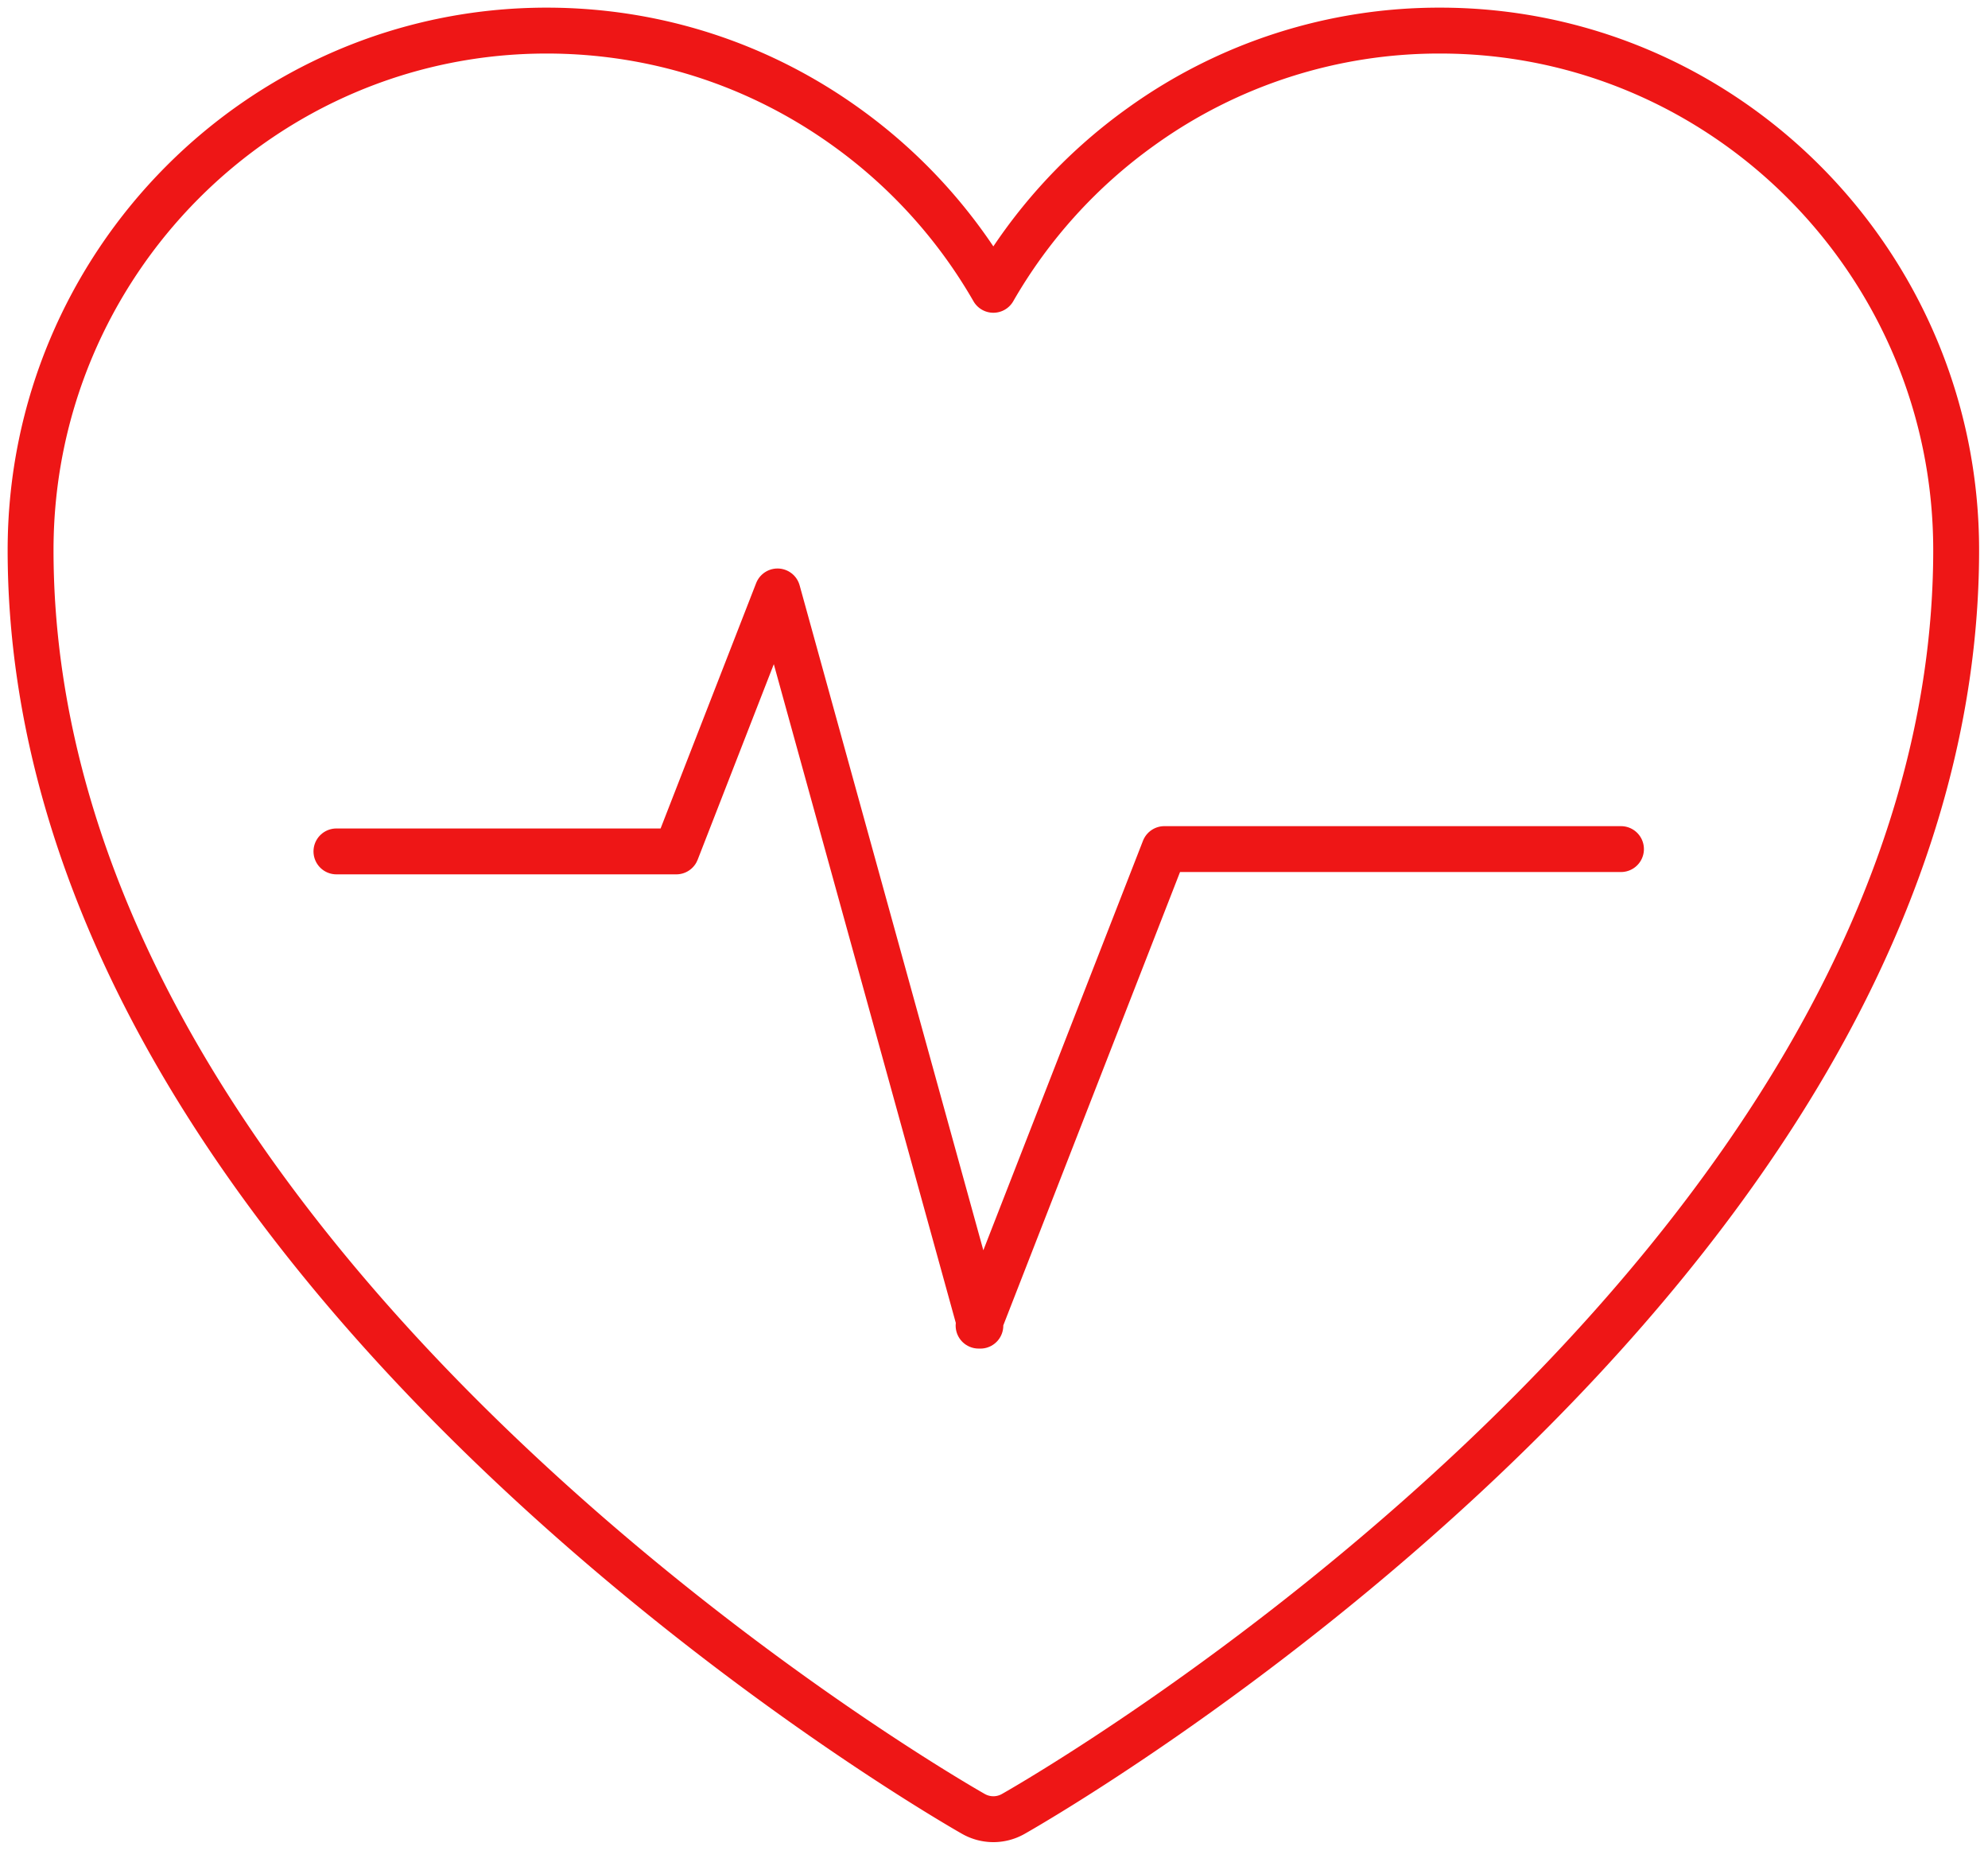
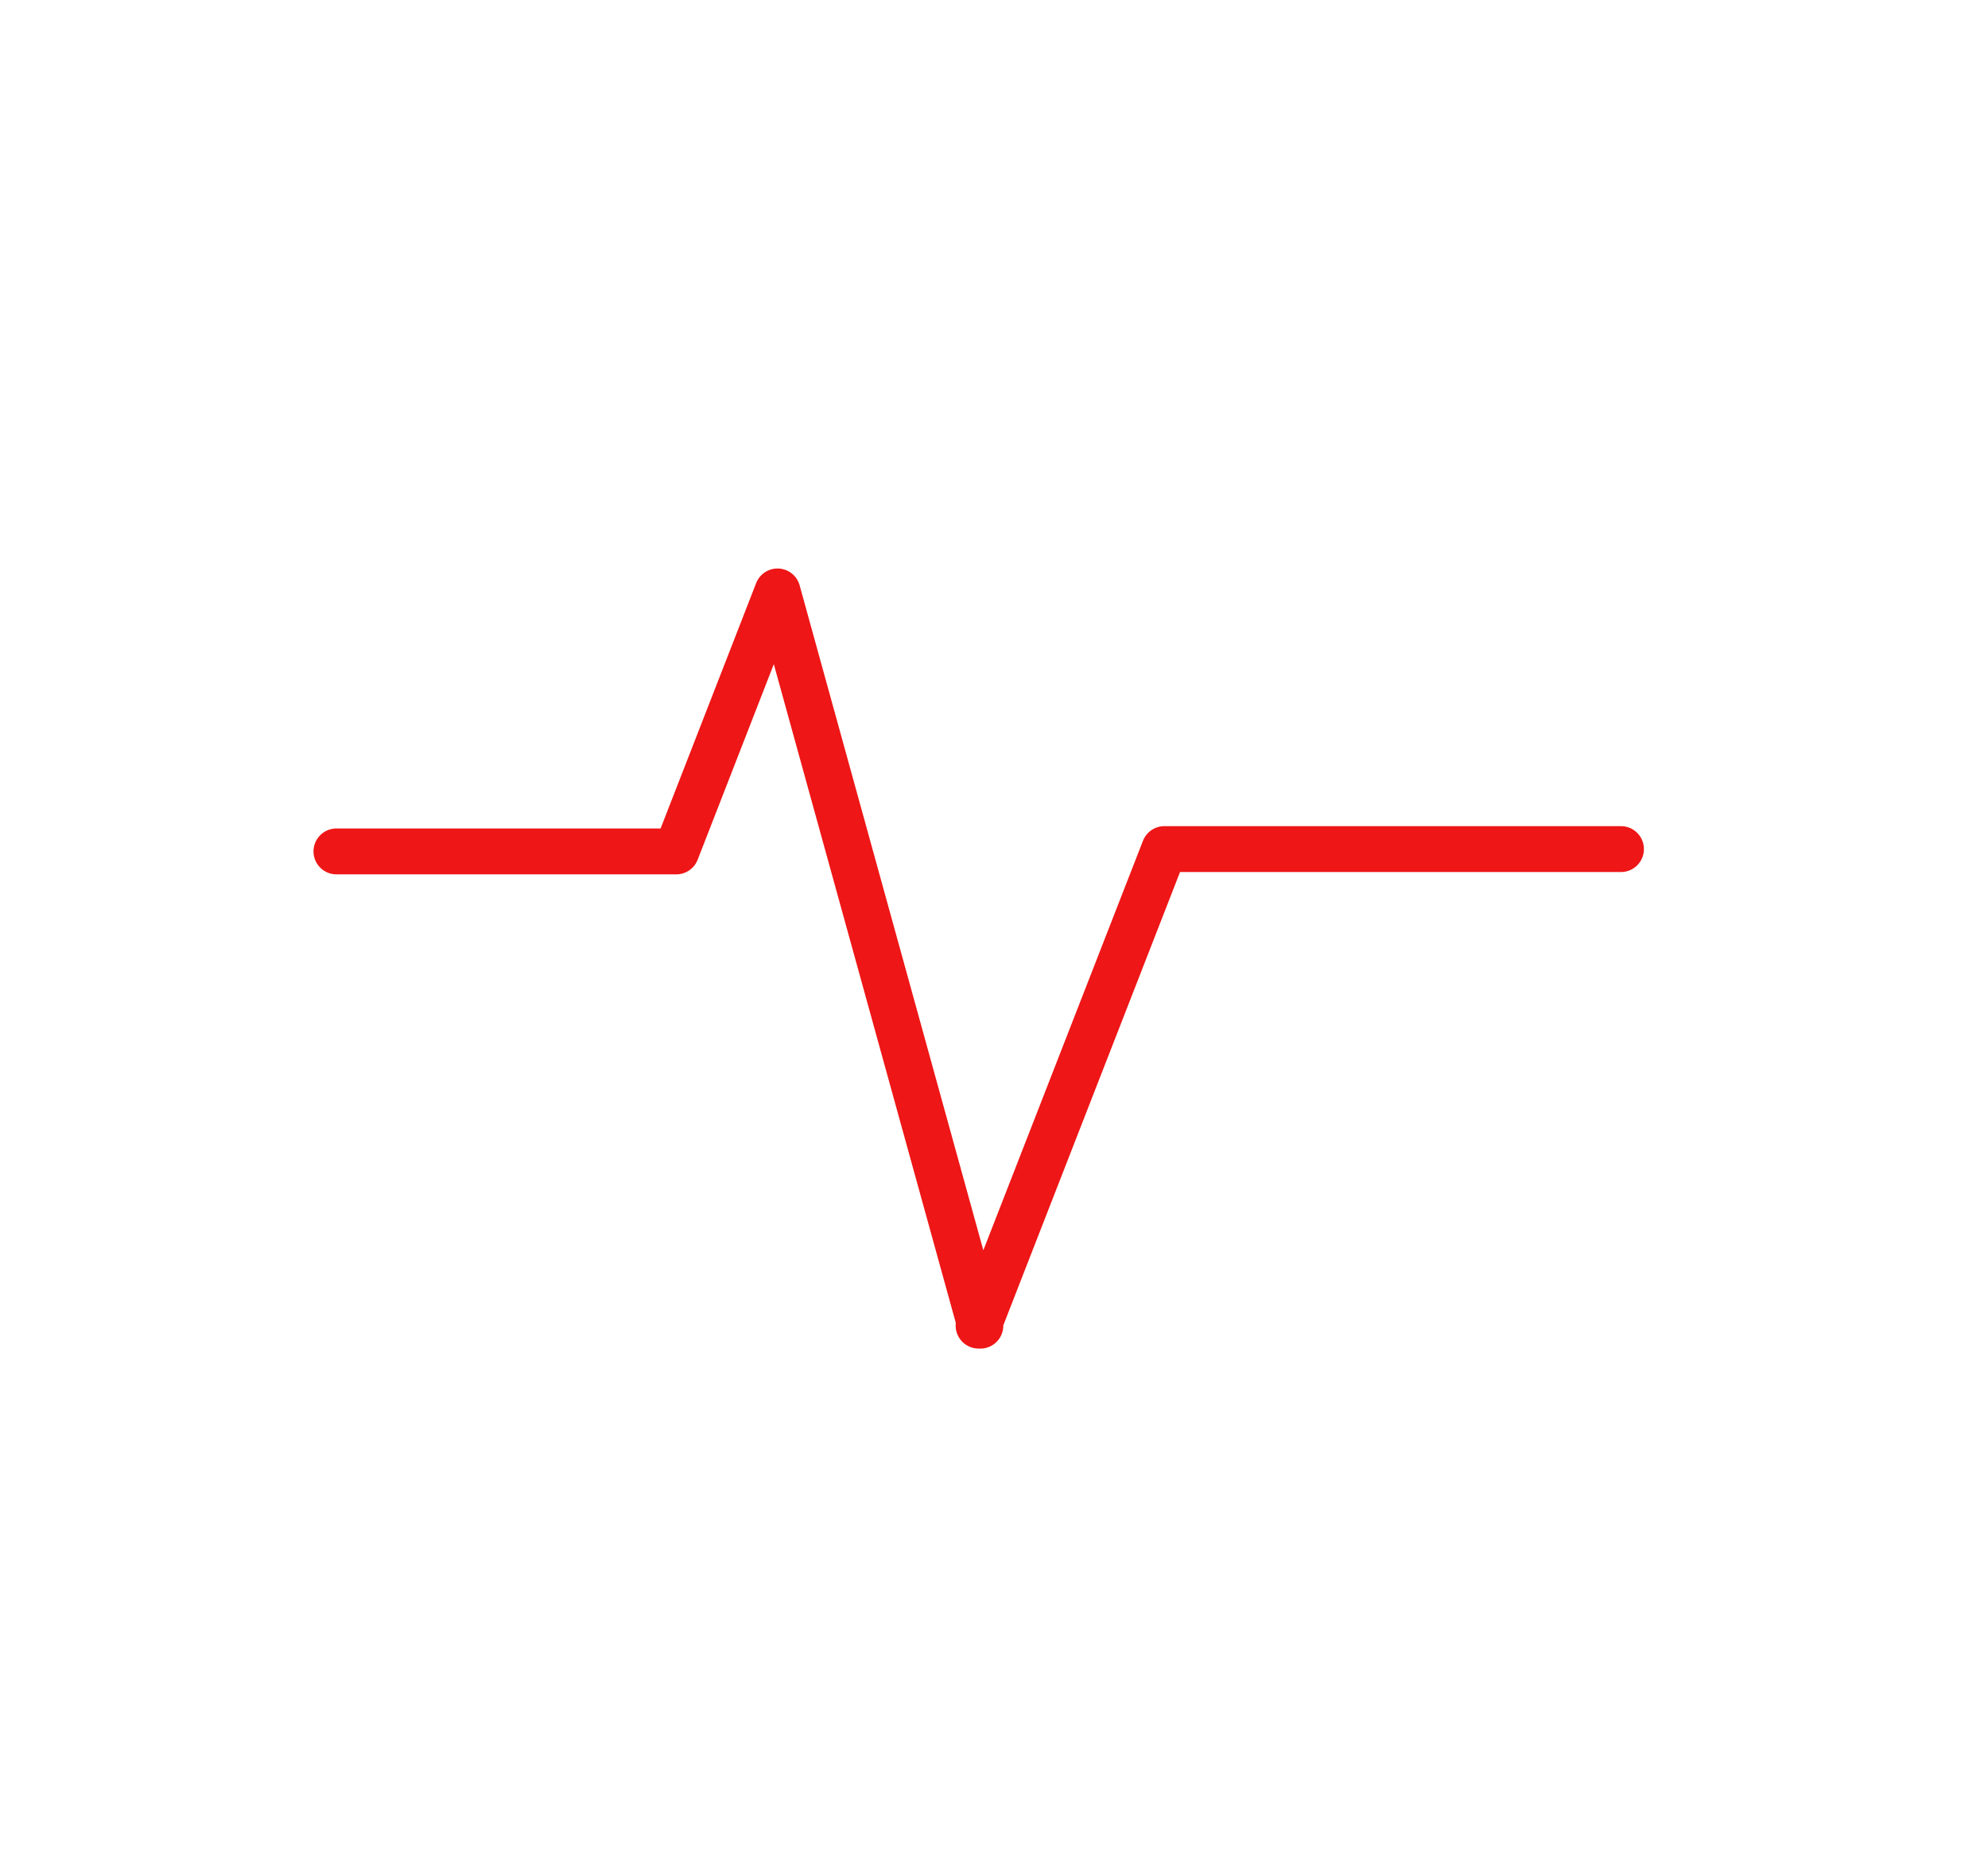
<svg xmlns="http://www.w3.org/2000/svg" width="65" height="61" viewBox="0 0 65 61">
  <g fill="none" fill-rule="evenodd" stroke="#EE1616" stroke-linecap="round" stroke-linejoin="round" stroke-width="1.5">
-     <path d="M32.48 59.466c-.224 0-.448-.057-.65-.171-.313-.178-7.766-4.431-15.336-11.614-4.469-4.24-8.035-8.619-10.6-13.015C2.647 29.099 1 23.486 1 17.98 1 8.618 8.569 1 17.872 1c3.527 0 6.905 1.084 9.77 3.135a16.929 16.929 0 0 1 4.837 5.338 16.929 16.929 0 0 1 4.838-5.338A16.687 16.687 0 0 1 47.087 1c9.303 0 16.872 7.618 16.872 16.98 0 5.517-1.647 11.138-4.894 16.708-2.565 4.399-6.132 8.777-10.6 13.014-7.57 7.176-15.025 11.416-15.339 11.594-.2.113-.424.17-.647.17" />
    <path d="M53 27.755H38.07l-6.074 15.577.058.001-6.632-24-3.31 8.498H11" />
  </g>
</svg>